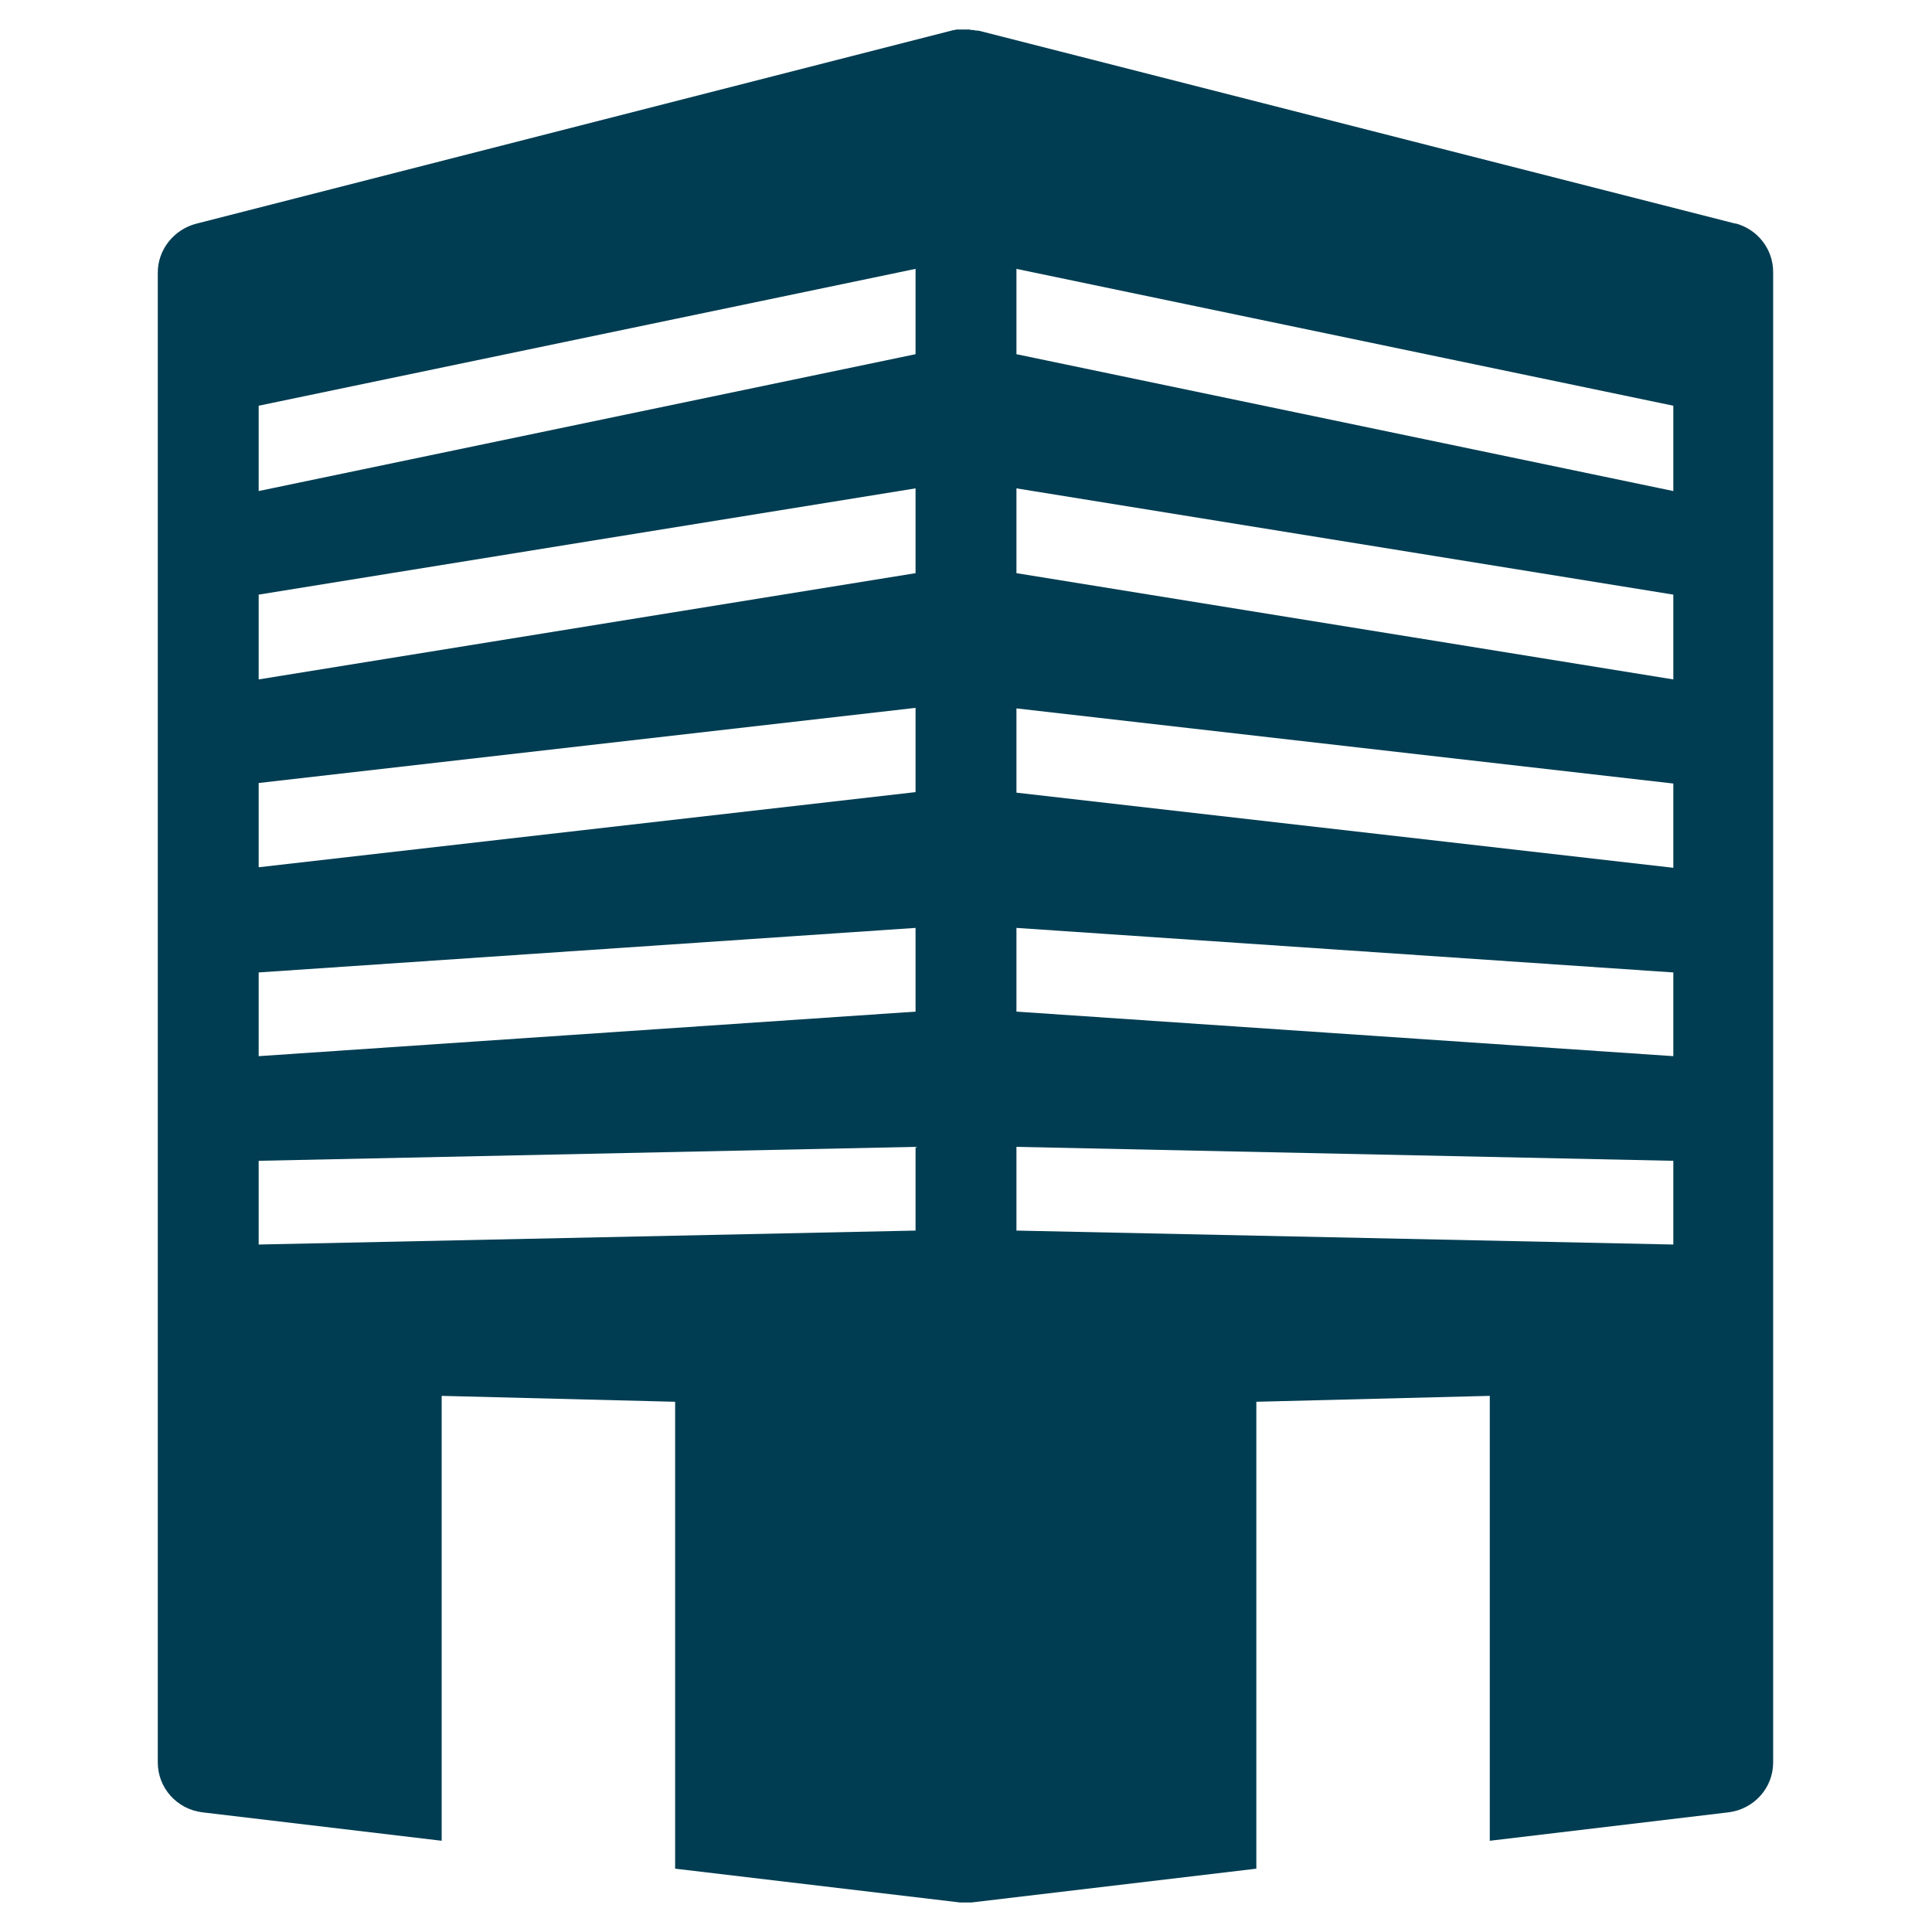
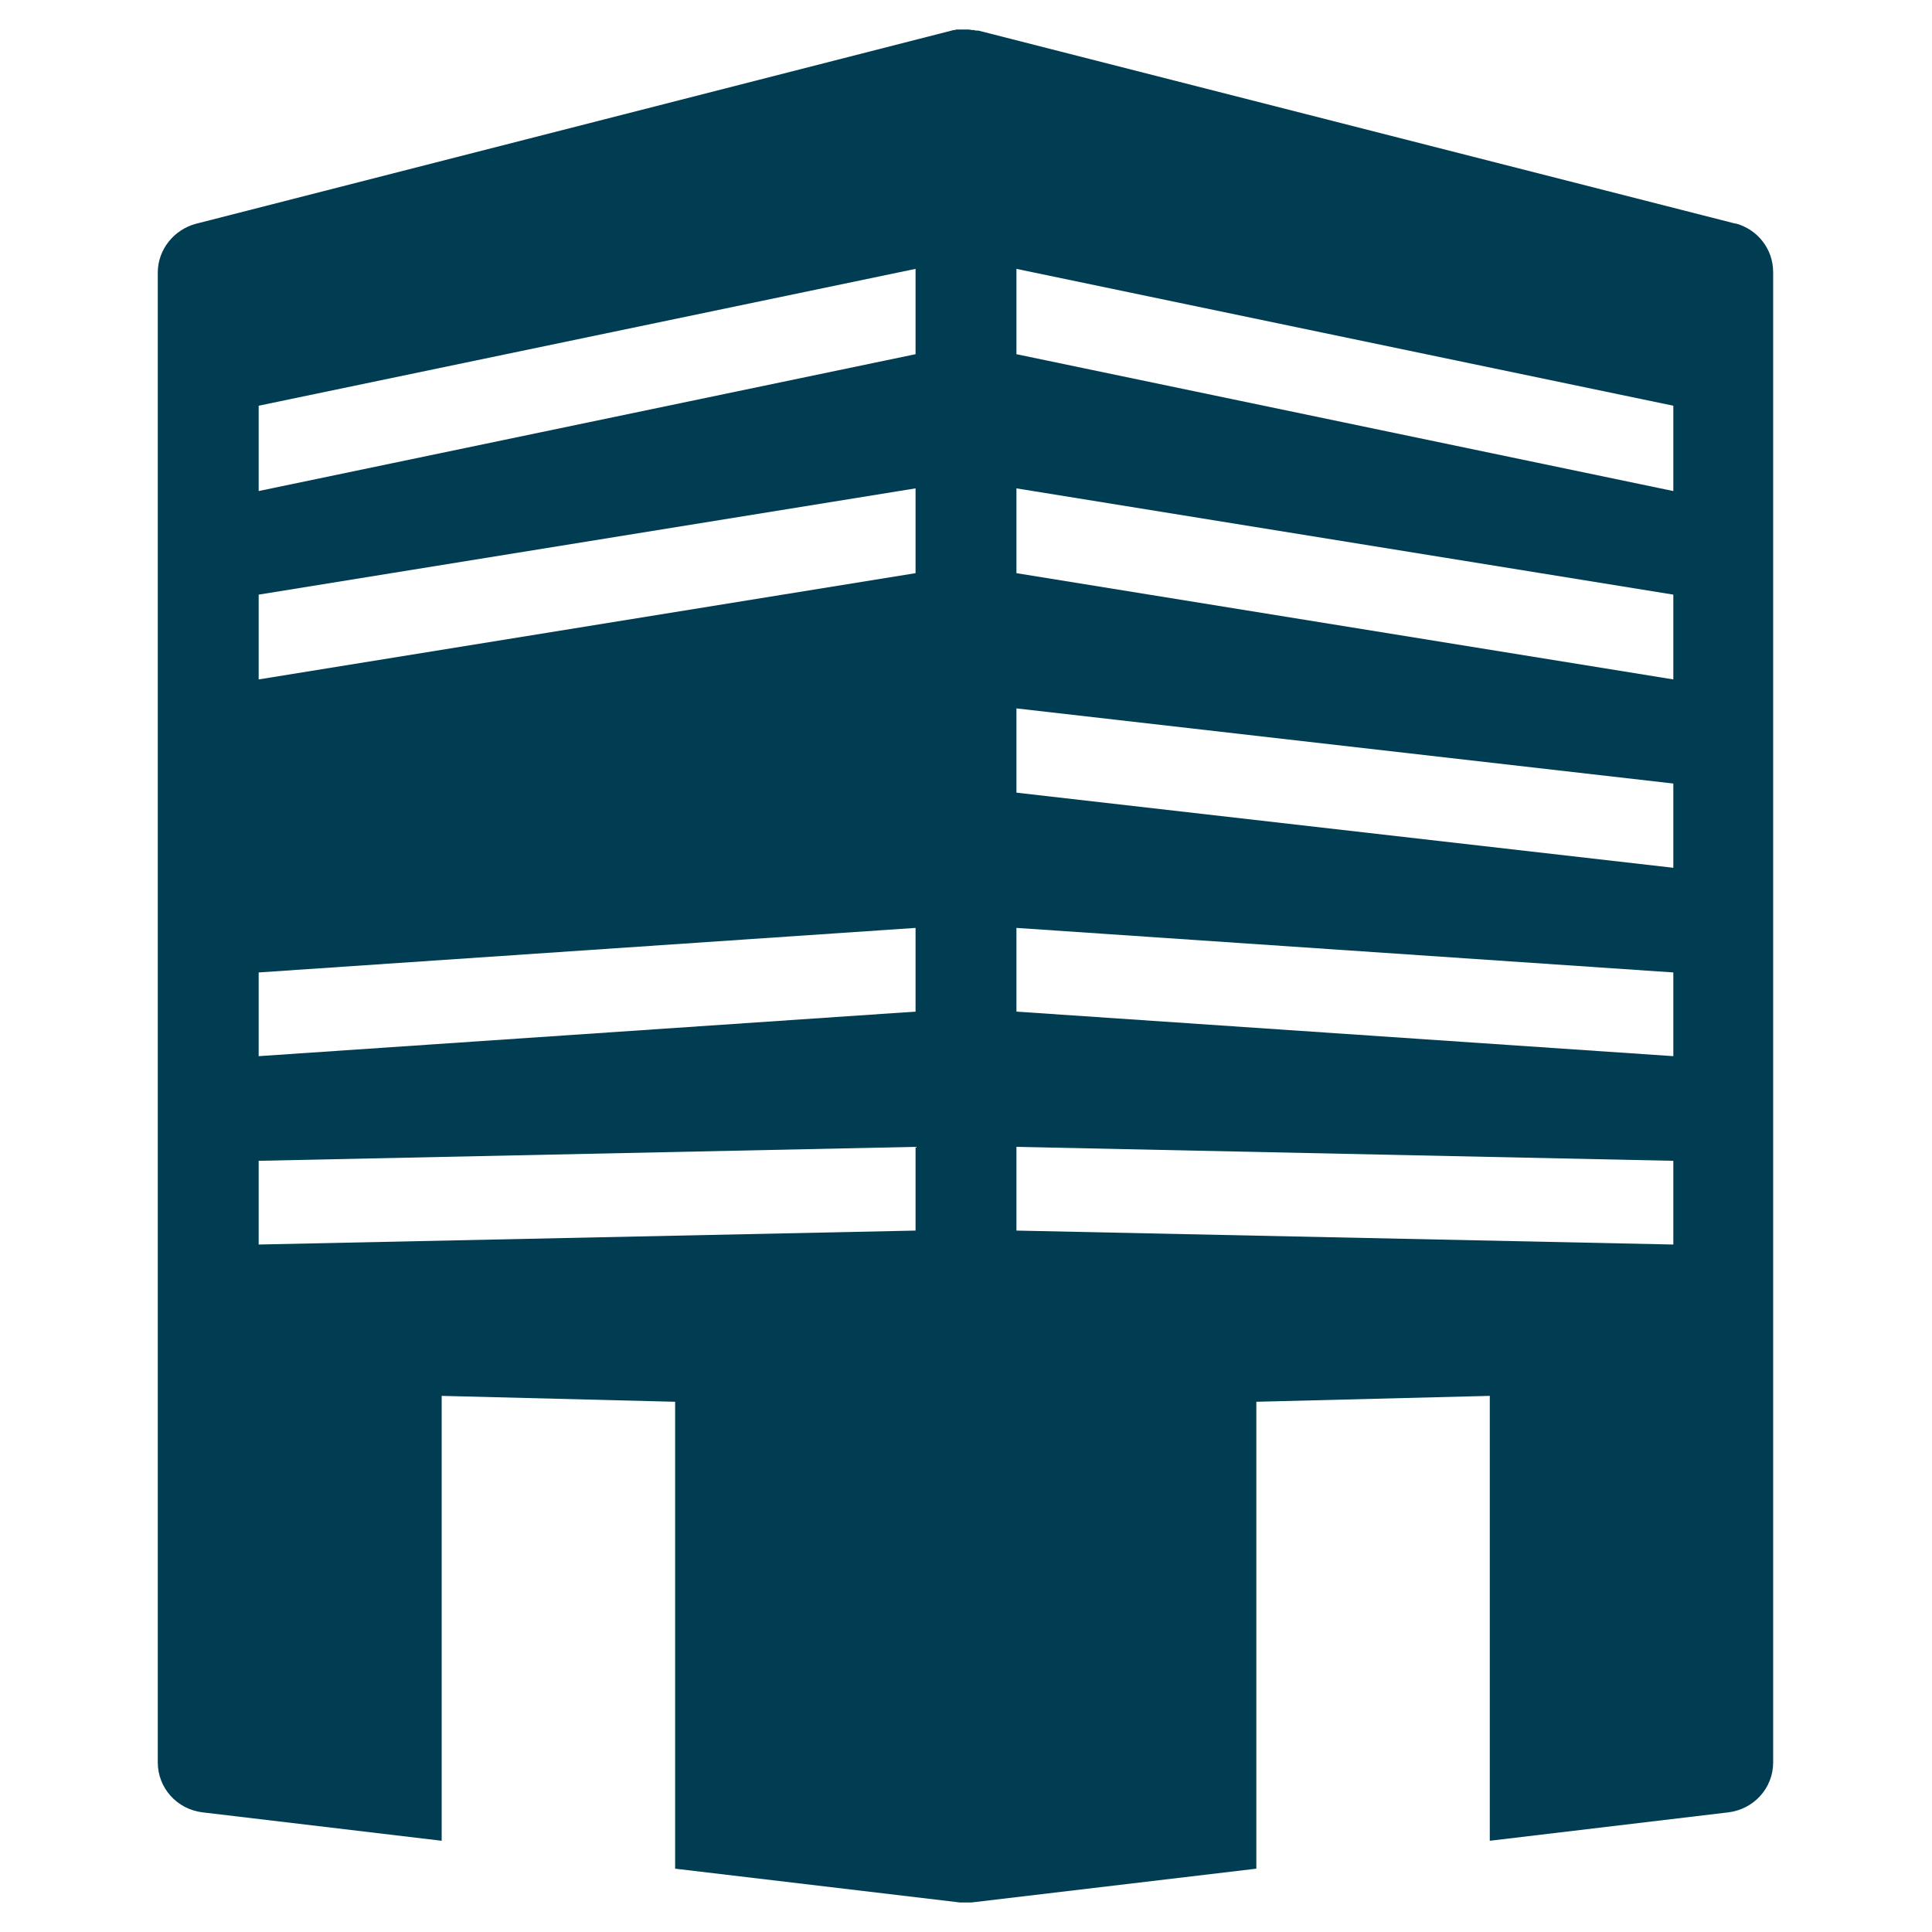
<svg xmlns="http://www.w3.org/2000/svg" viewBox="0 0 36 36" version="1.1" id="Layer_1">
  <defs>
    <style>
      .st0 {
        fill: #003d52;
      }
    </style>
  </defs>
-   <path d="M32.35,4.17L18.23.57s0,0-.02,0c-.02,0-.04,0-.06-.01h-.04s-.04-.01-.06-.01c-.01,0-.03,0-.04,0-.02,0-.04,0-.06,0-.01,0-.03,0-.05,0-.02,0-.04,0-.06,0-.02,0-.03,0-.05.01,0,0-.01,0-.02,0L3.65,4.17c-.41.11-.71.48-.71.91v27.76c0,.47.35.87.83.93l4.46.53v-8.29l4.35.11v8.7l5.31.63s.07,0,.1,0h0s.07,0,.11,0l5.31-.63v-8.7l4.35-.11v8.29l4.45-.53c.47-.06.83-.45.83-.93V5.07c0-.43-.29-.8-.71-.91ZM17.06,22.93l-12.24.26v-1.56l12.24-.26v1.56ZM17.06,18.85l-12.24.83v-1.56l12.24-.83v1.56ZM17.06,14.76l-12.24,1.4v-1.57l12.24-1.4v1.57ZM17.06,10.68l-12.24,1.98v-1.58l12.24-1.98v1.58ZM17.06,6.6l-12.24,2.55v-1.59l12.24-2.55v1.59ZM31.18,23.19l-12.24-.26v-1.56l12.24.26v1.56ZM31.18,19.68l-12.24-.83v-1.56l12.24.83v1.56ZM31.18,16.17l-12.24-1.4v-1.57l12.24,1.4v1.57ZM31.18,12.66l-12.24-1.98v-1.58l12.24,1.98v1.58ZM31.18,9.15l-12.24-2.55v-1.59l12.24,2.55v1.59Z" class="st0" />
+   <path d="M32.35,4.17L18.23.57s0,0-.02,0c-.02,0-.04,0-.06-.01h-.04s-.04-.01-.06-.01c-.01,0-.03,0-.04,0-.02,0-.04,0-.06,0-.01,0-.03,0-.05,0-.02,0-.04,0-.06,0-.02,0-.03,0-.05.01,0,0-.01,0-.02,0L3.65,4.17c-.41.11-.71.48-.71.91v27.76c0,.47.35.87.83.93l4.46.53v-8.29l4.35.11v8.7l5.31.63s.07,0,.1,0h0s.07,0,.11,0l5.31-.63v-8.7l4.35-.11v8.29l4.45-.53c.47-.06.83-.45.83-.93V5.07c0-.43-.29-.8-.71-.91ZM17.06,22.93l-12.24.26v-1.56l12.24-.26v1.56ZM17.06,18.85l-12.24.83v-1.56l12.24-.83v1.56ZM17.06,14.76l-12.24,1.4v-1.57v1.57ZM17.06,10.68l-12.24,1.98v-1.58l12.24-1.98v1.58ZM17.06,6.6l-12.24,2.55v-1.59l12.24-2.55v1.59ZM31.18,23.19l-12.24-.26v-1.56l12.24.26v1.56ZM31.18,19.68l-12.24-.83v-1.56l12.24.83v1.56ZM31.18,16.17l-12.24-1.4v-1.57l12.24,1.4v1.57ZM31.18,12.66l-12.24-1.98v-1.58l12.24,1.98v1.58ZM31.18,9.15l-12.24-2.55v-1.59l12.24,2.55v1.59Z" class="st0" />
</svg>